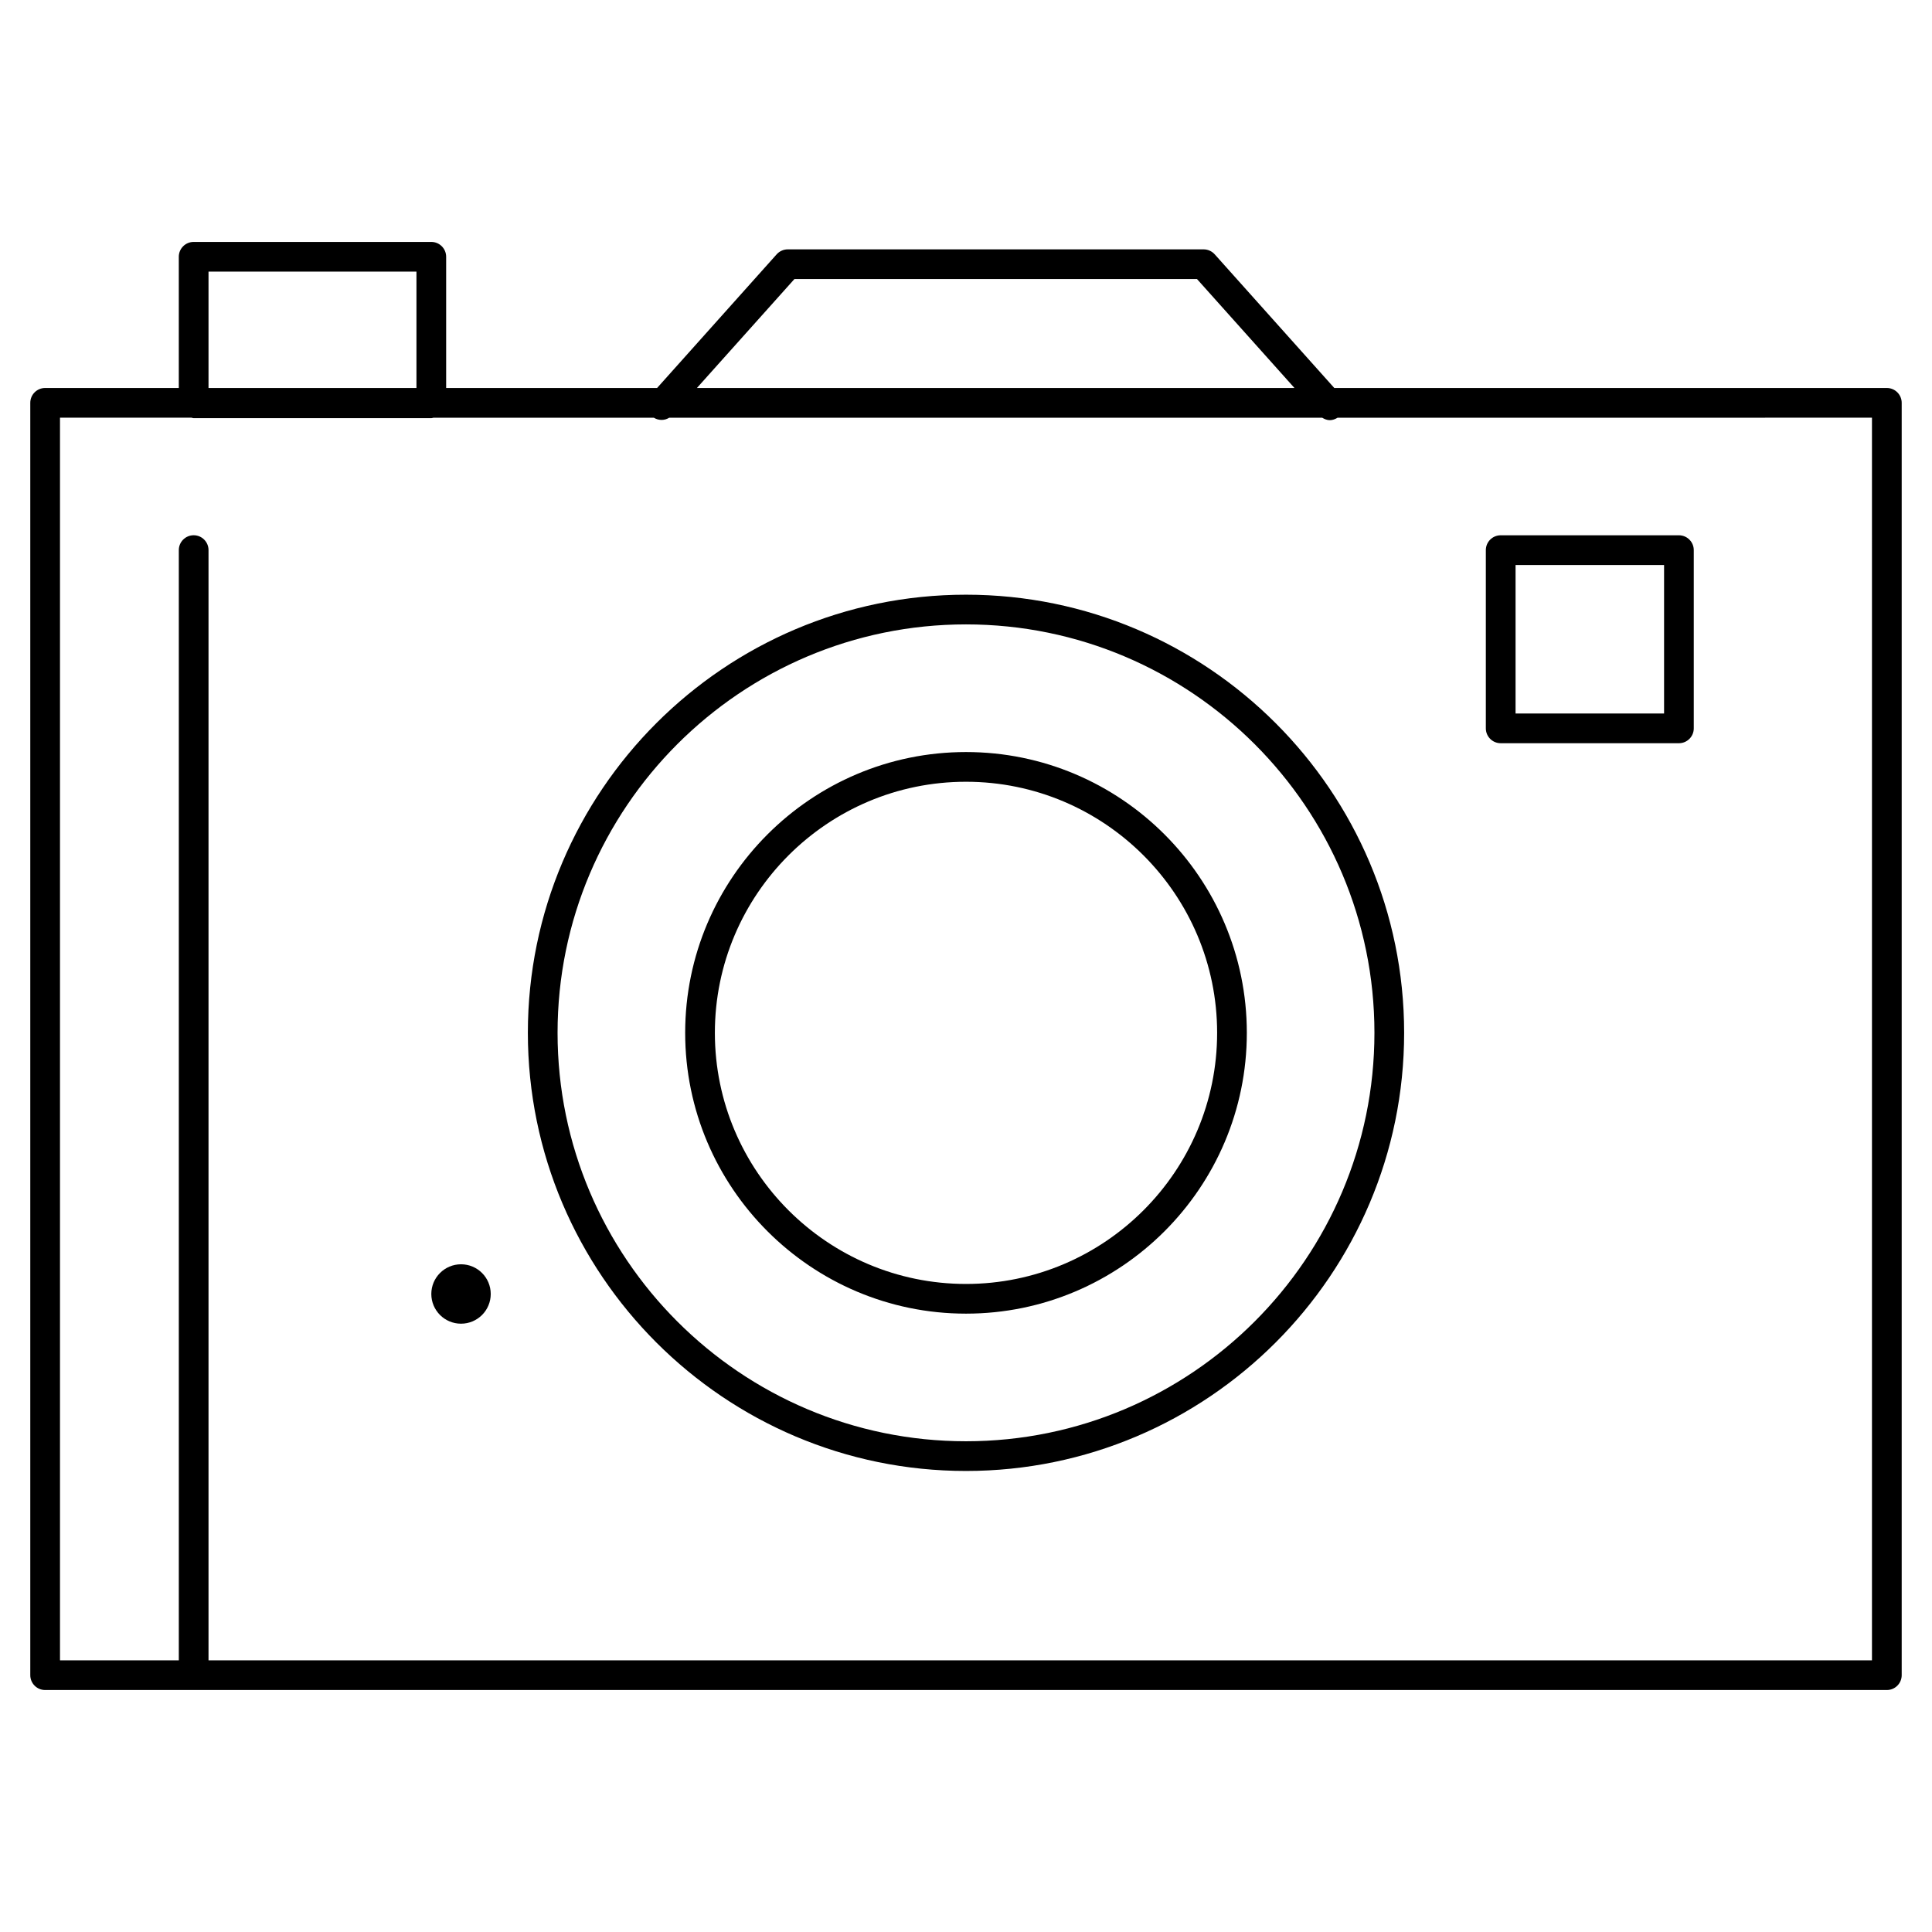
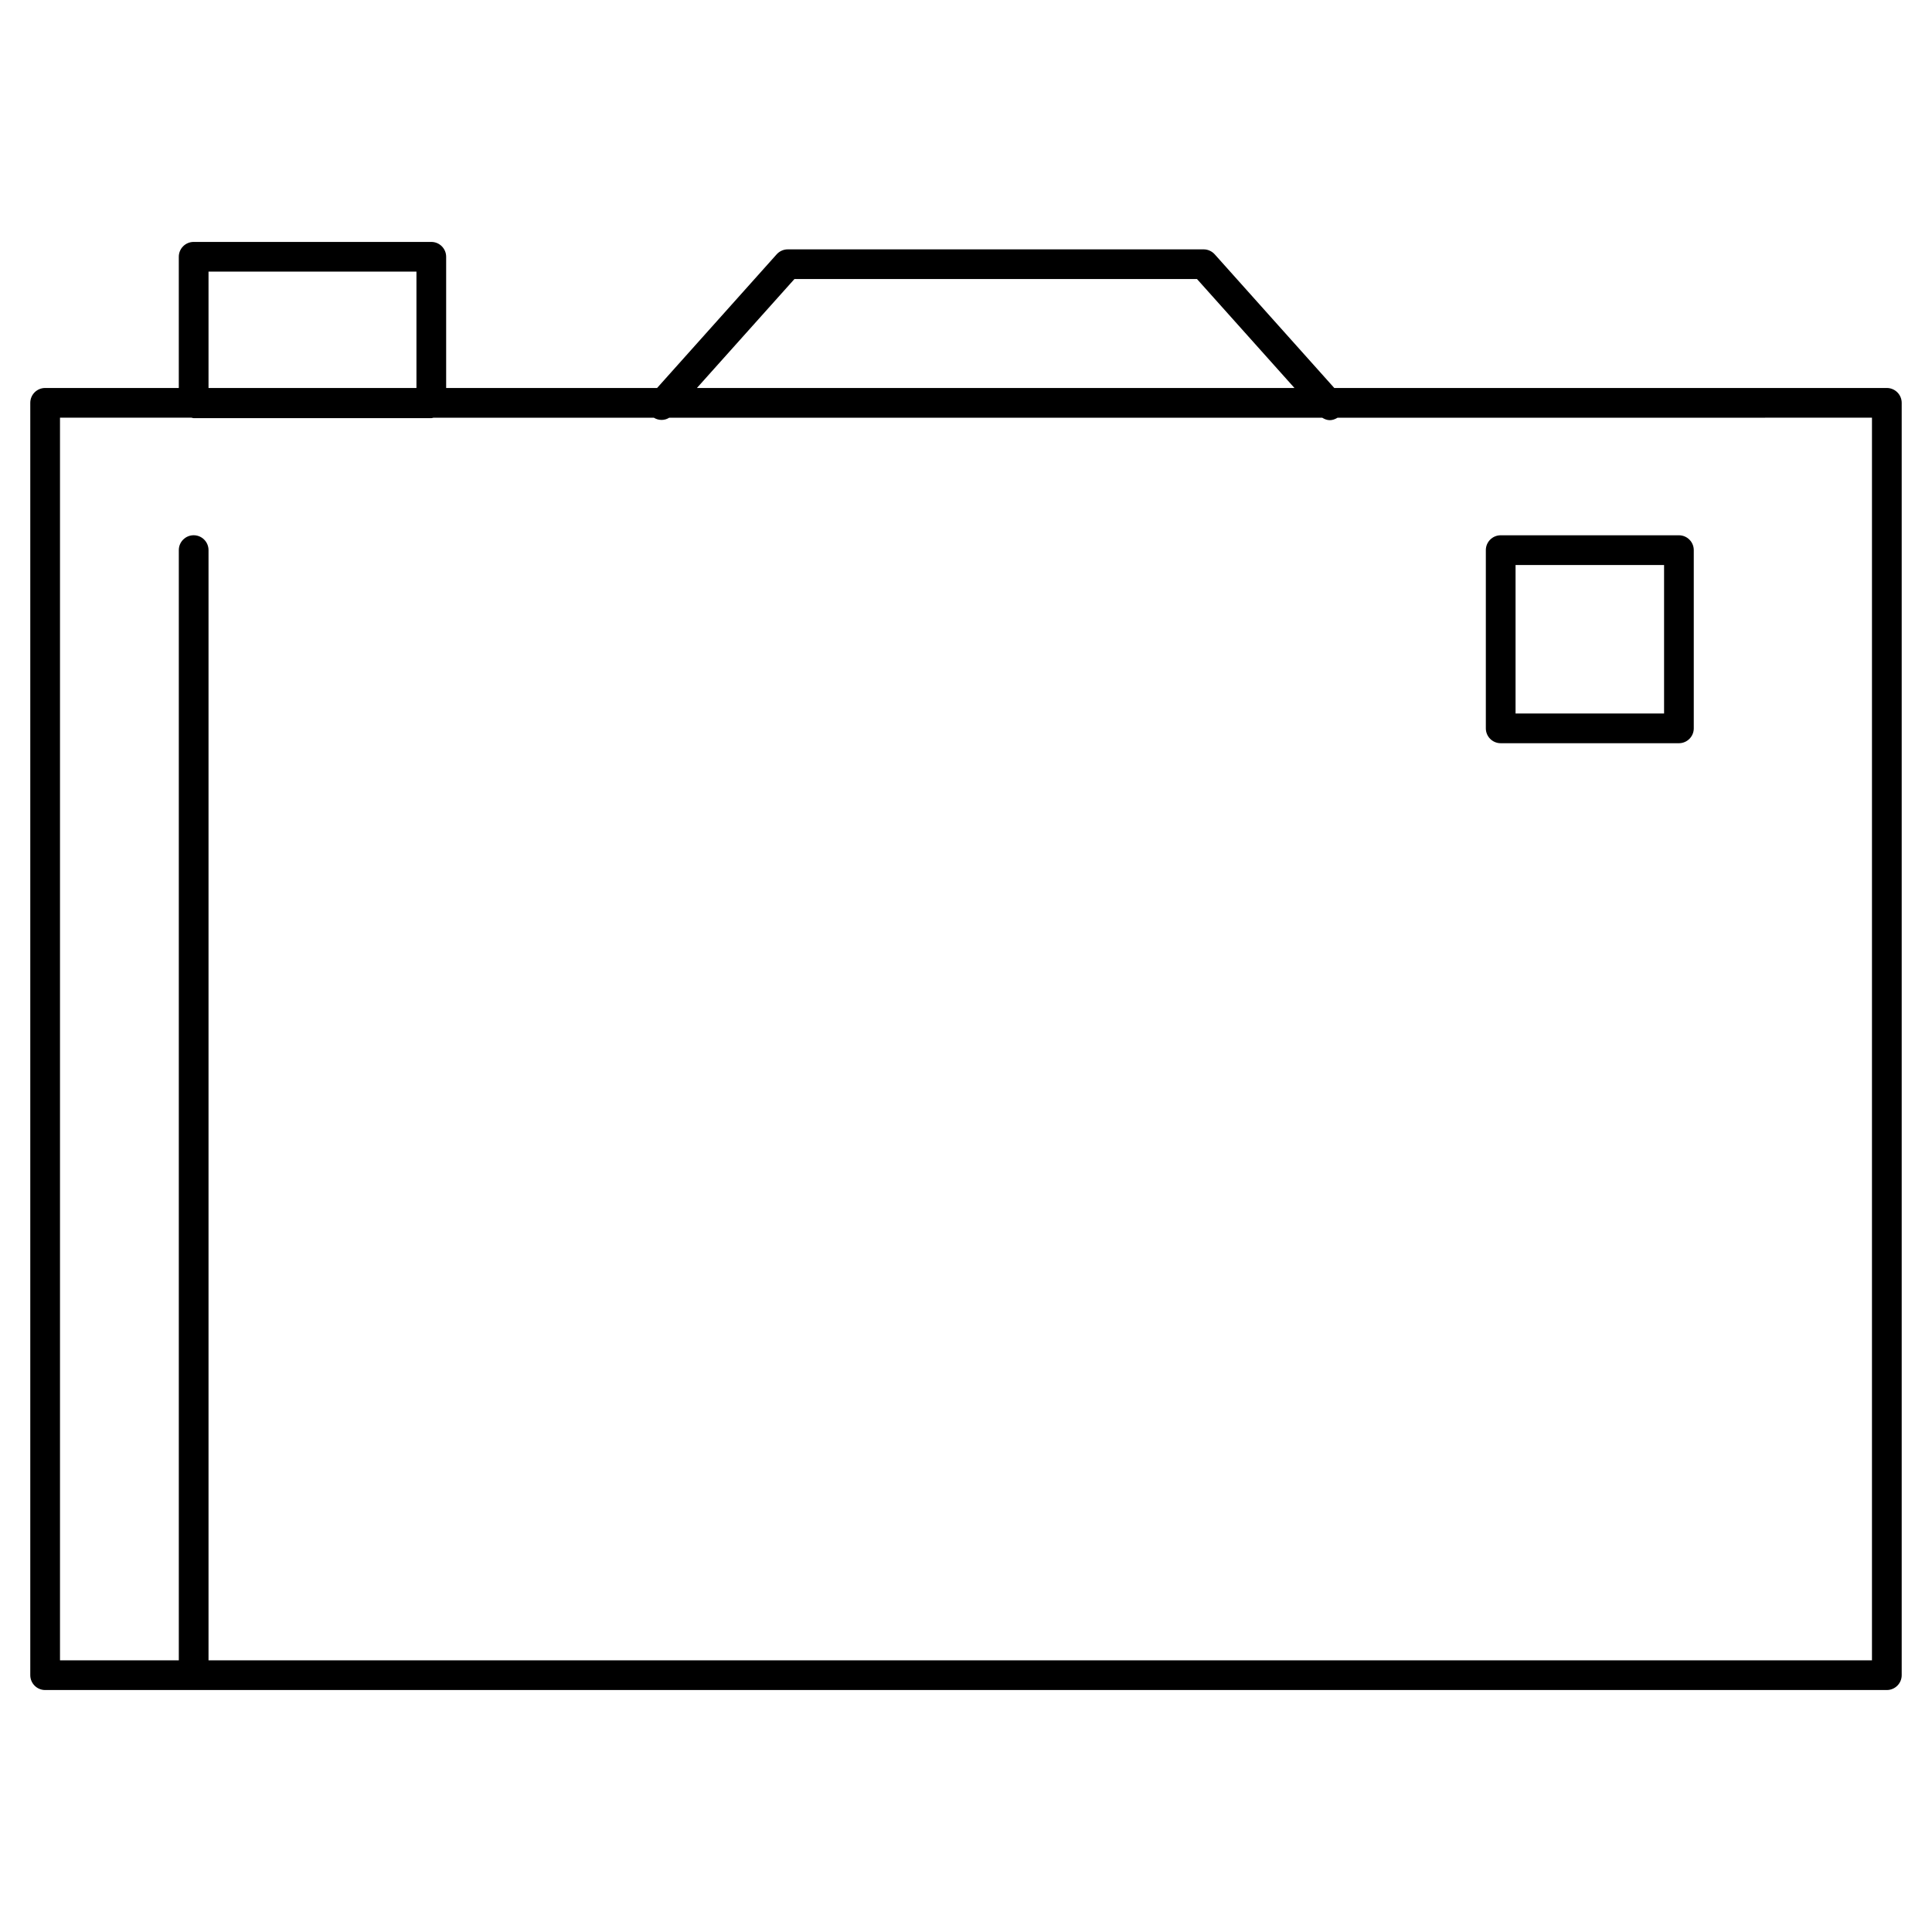
<svg xmlns="http://www.w3.org/2000/svg" fill="#000000" width="800px" height="800px" version="1.1" viewBox="144 144 512 512">
  <g>
    <path d="m644.03 246.82h-146.43l-31.691-35.426c-0.75-0.832-1.82-1.312-2.938-1.312h-110.21c-1.117 0-2.188 0.48-2.938 1.316l-31.691 35.426-55.898-0.004v-34.77c0-2.172-1.762-3.938-3.938-3.938h-62.977c-2.172 0-3.938 1.762-3.938 3.938v34.77h-35.422c-2.172 0-3.938 1.762-3.938 3.938v337.18c0 2.172 1.762 3.938 3.938 3.938h488.07c2.172 0 3.938-1.762 3.938-3.938v-337.18c0-2.172-1.766-3.938-3.938-3.938zm-289.5-28.867h106.69l25.828 28.867h-158.36zm-155.27-1.969h55.105v30.836h-55.105zm440.83 368.02h-440.83v-294.22c0-2.172-1.762-3.938-3.938-3.938-2.172 0.004-3.934 1.766-3.934 3.938v294.22h-31.488v-329.31h34.848c0.199 0.031 0.371 0.121 0.574 0.121h62.977c0.203 0 0.379-0.086 0.574-0.117h58.402c1.273 0.781 2.832 0.781 4.078 0h173.04c0.629 0.387 1.309 0.652 2.023 0.652s1.418-0.262 2.055-0.652l141.62-0.004z" />
-     <path d="m400 301.6c-64.023 0-116.11 52.09-116.11 116.11 0 64.023 52.09 116.11 116.11 116.11s116.11-52.09 116.11-116.11c-0.004-64.023-52.09-116.11-116.11-116.11zm0 224.35c-59.688 0-108.24-48.555-108.24-108.24 0-59.684 48.555-108.24 108.24-108.24s108.24 48.555 108.24 108.24c-0.004 59.684-48.559 108.24-108.24 108.24z" />
-     <path d="m400 343.3c-41.035 0-74.422 33.379-74.422 74.414 0 41.035 33.387 74.414 74.422 74.414s74.422-33.379 74.422-74.414c0-41.039-33.387-74.414-74.422-74.414zm0 140.96c-36.691 0-66.551-29.852-66.551-66.543 0-36.691 29.852-66.543 66.551-66.543s66.551 29.852 66.551 66.543c-0.004 36.691-29.859 66.543-66.551 66.543z" />
    <path d="m541.7 340.96h47.23c2.172 0 3.938-1.762 3.938-3.938v-47.23c0-2.172-1.762-3.938-3.938-3.938h-47.23c-2.172 0-3.938 1.762-3.938 3.938v47.23c0 2.176 1.766 3.938 3.938 3.938zm3.938-47.23h39.359v39.359h-39.359z" />
-     <path d="m274.05 486.92c0 4.348-3.523 7.871-7.871 7.871-4.348 0-7.875-3.523-7.875-7.871s3.527-7.871 7.875-7.871c4.348 0 7.871 3.523 7.871 7.871" />
  </g>
</svg>